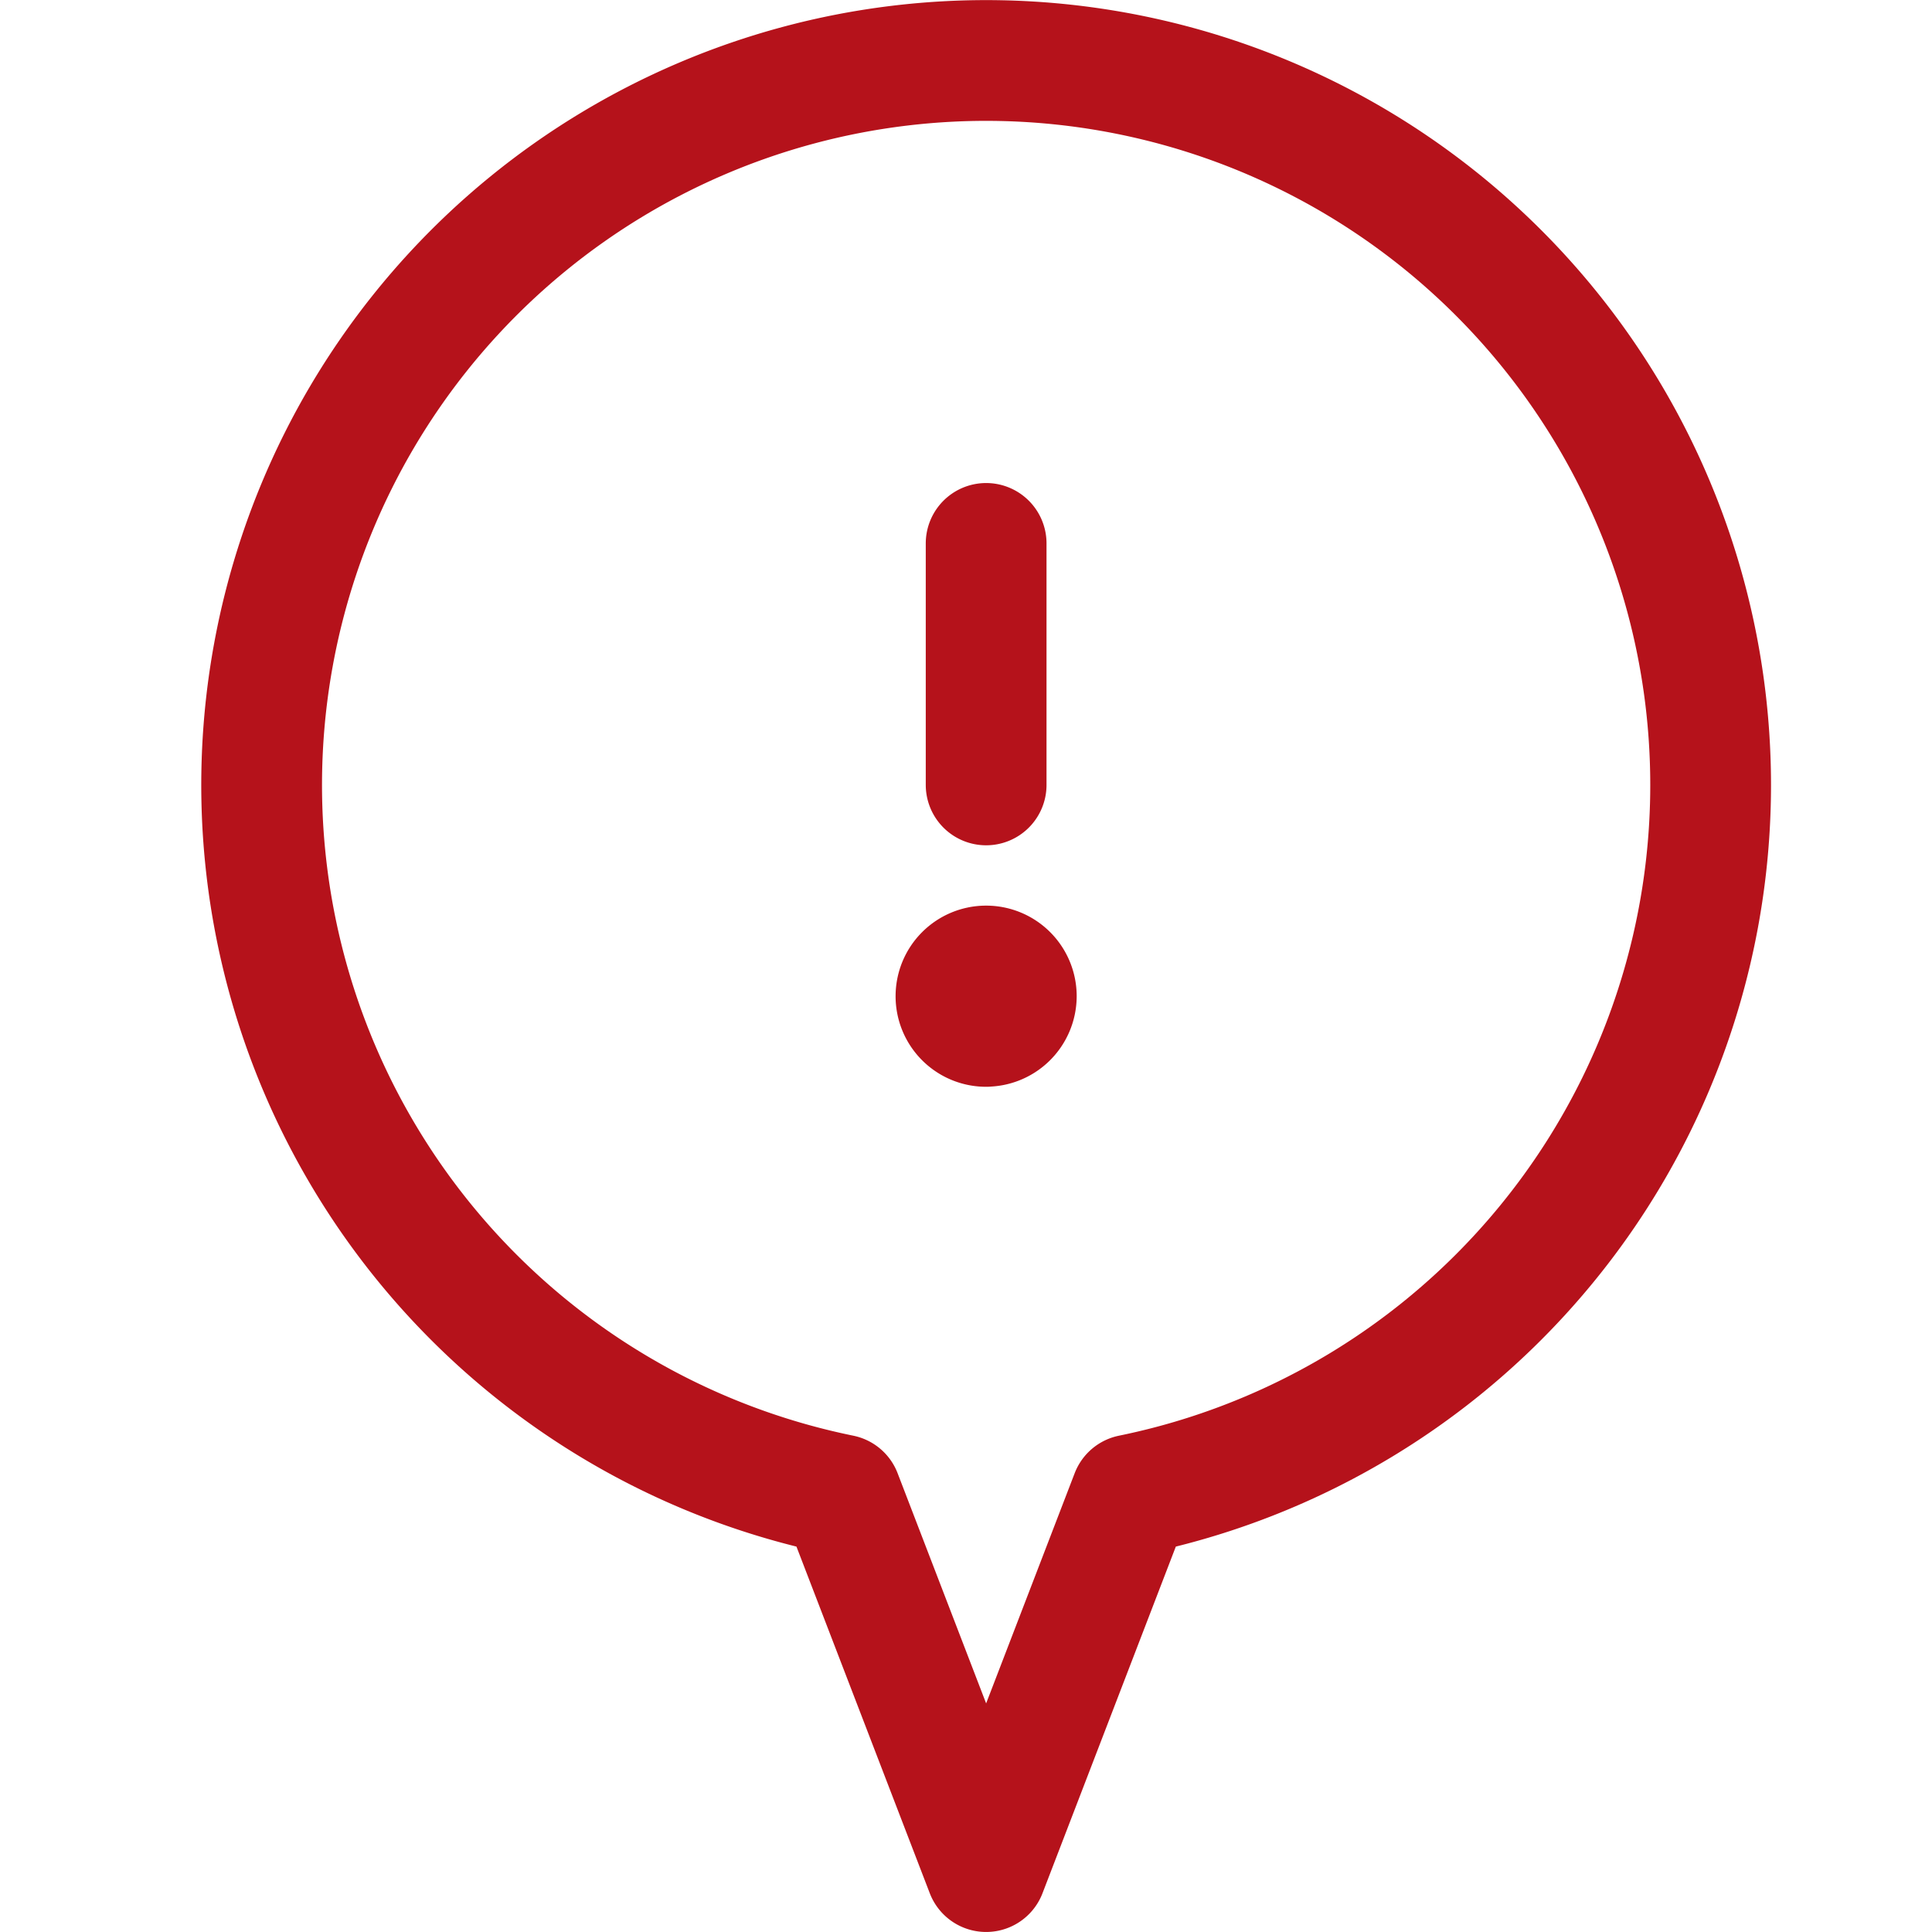
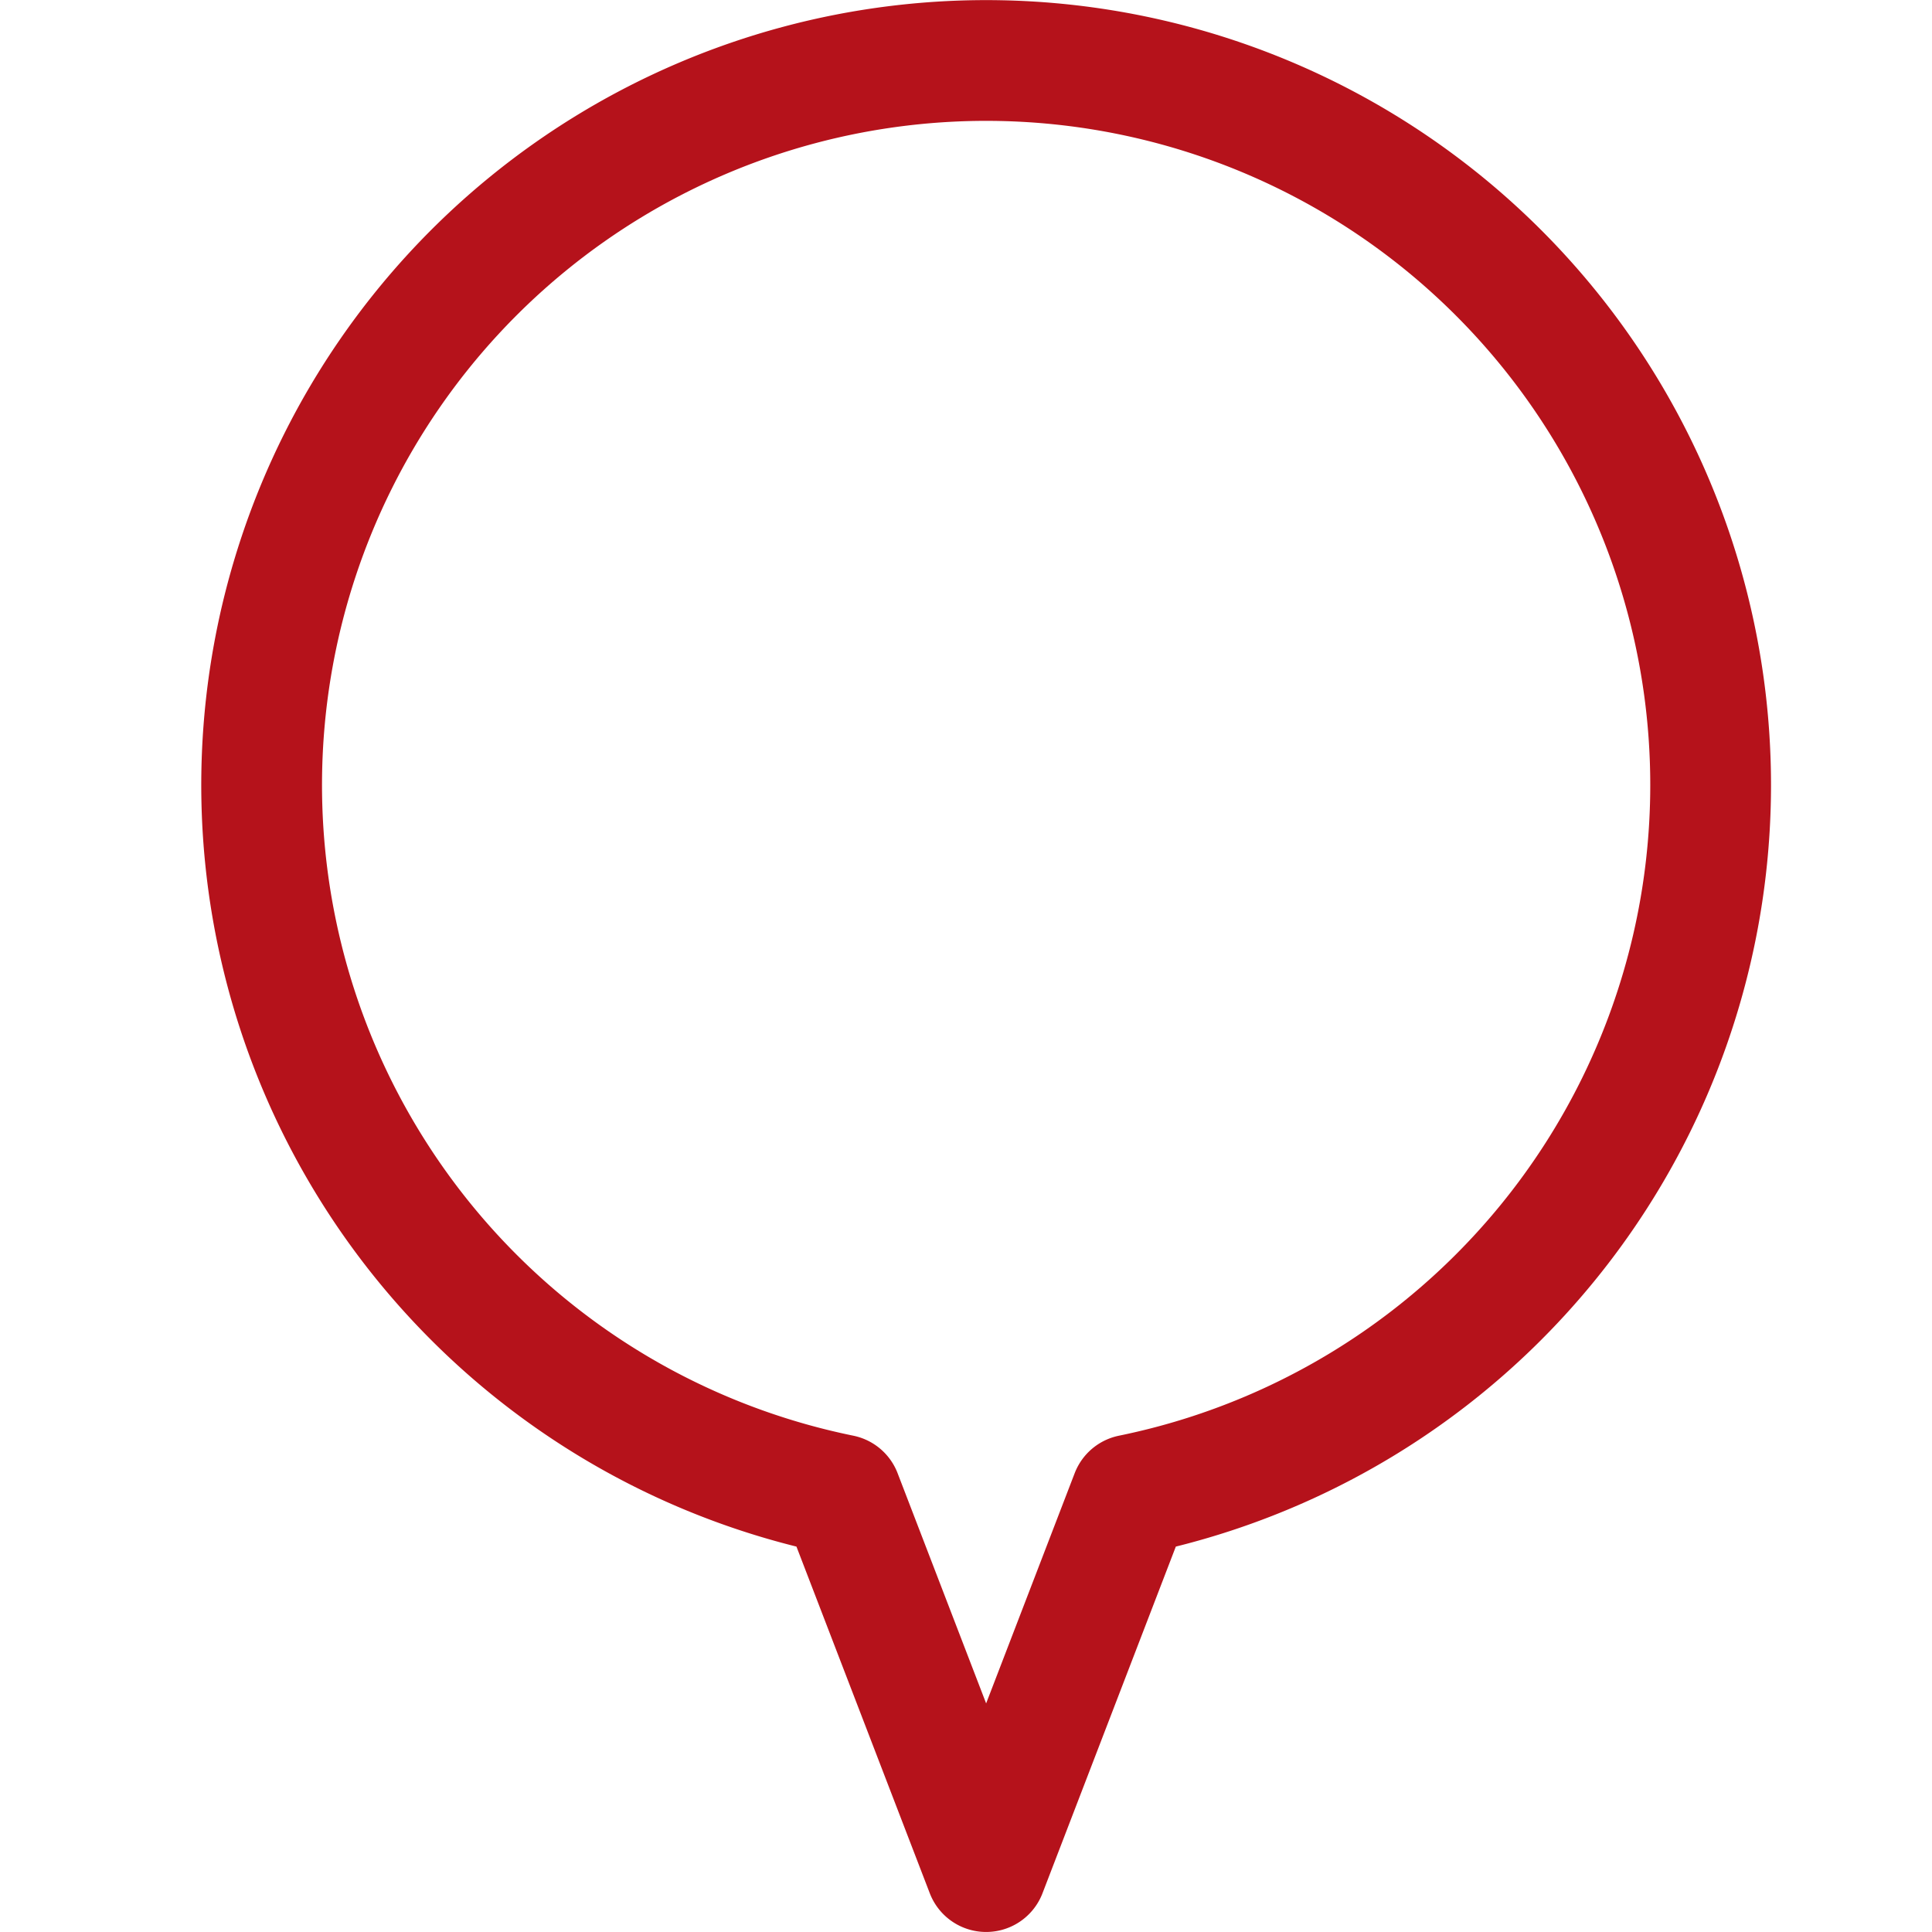
<svg xmlns="http://www.w3.org/2000/svg" viewBox="0 0 26 26" fill="none">
-   <path d="M13.271 13a.406.406 0 01.406.406M12.865 13.406A.406.406 0 0113.27 13M13.271 13.813a.406.406 0 01-.406-.407M13.677 13.406a.407.407 0 01-.406.406M13.271 10.563v-3.25" stroke="#b5121b" stroke-width="1.625" stroke-linecap="round" stroke-linejoin="round" />
  <path d="M23.021 10.563a9.75 9.75 0 10-11.7 9.554l1.95 5.07 1.95-5.07a9.75 9.75 0 007.8-9.555v0z" stroke="#b5121b" stroke-width="1.625" stroke-linecap="round" stroke-linejoin="round" />
</svg>